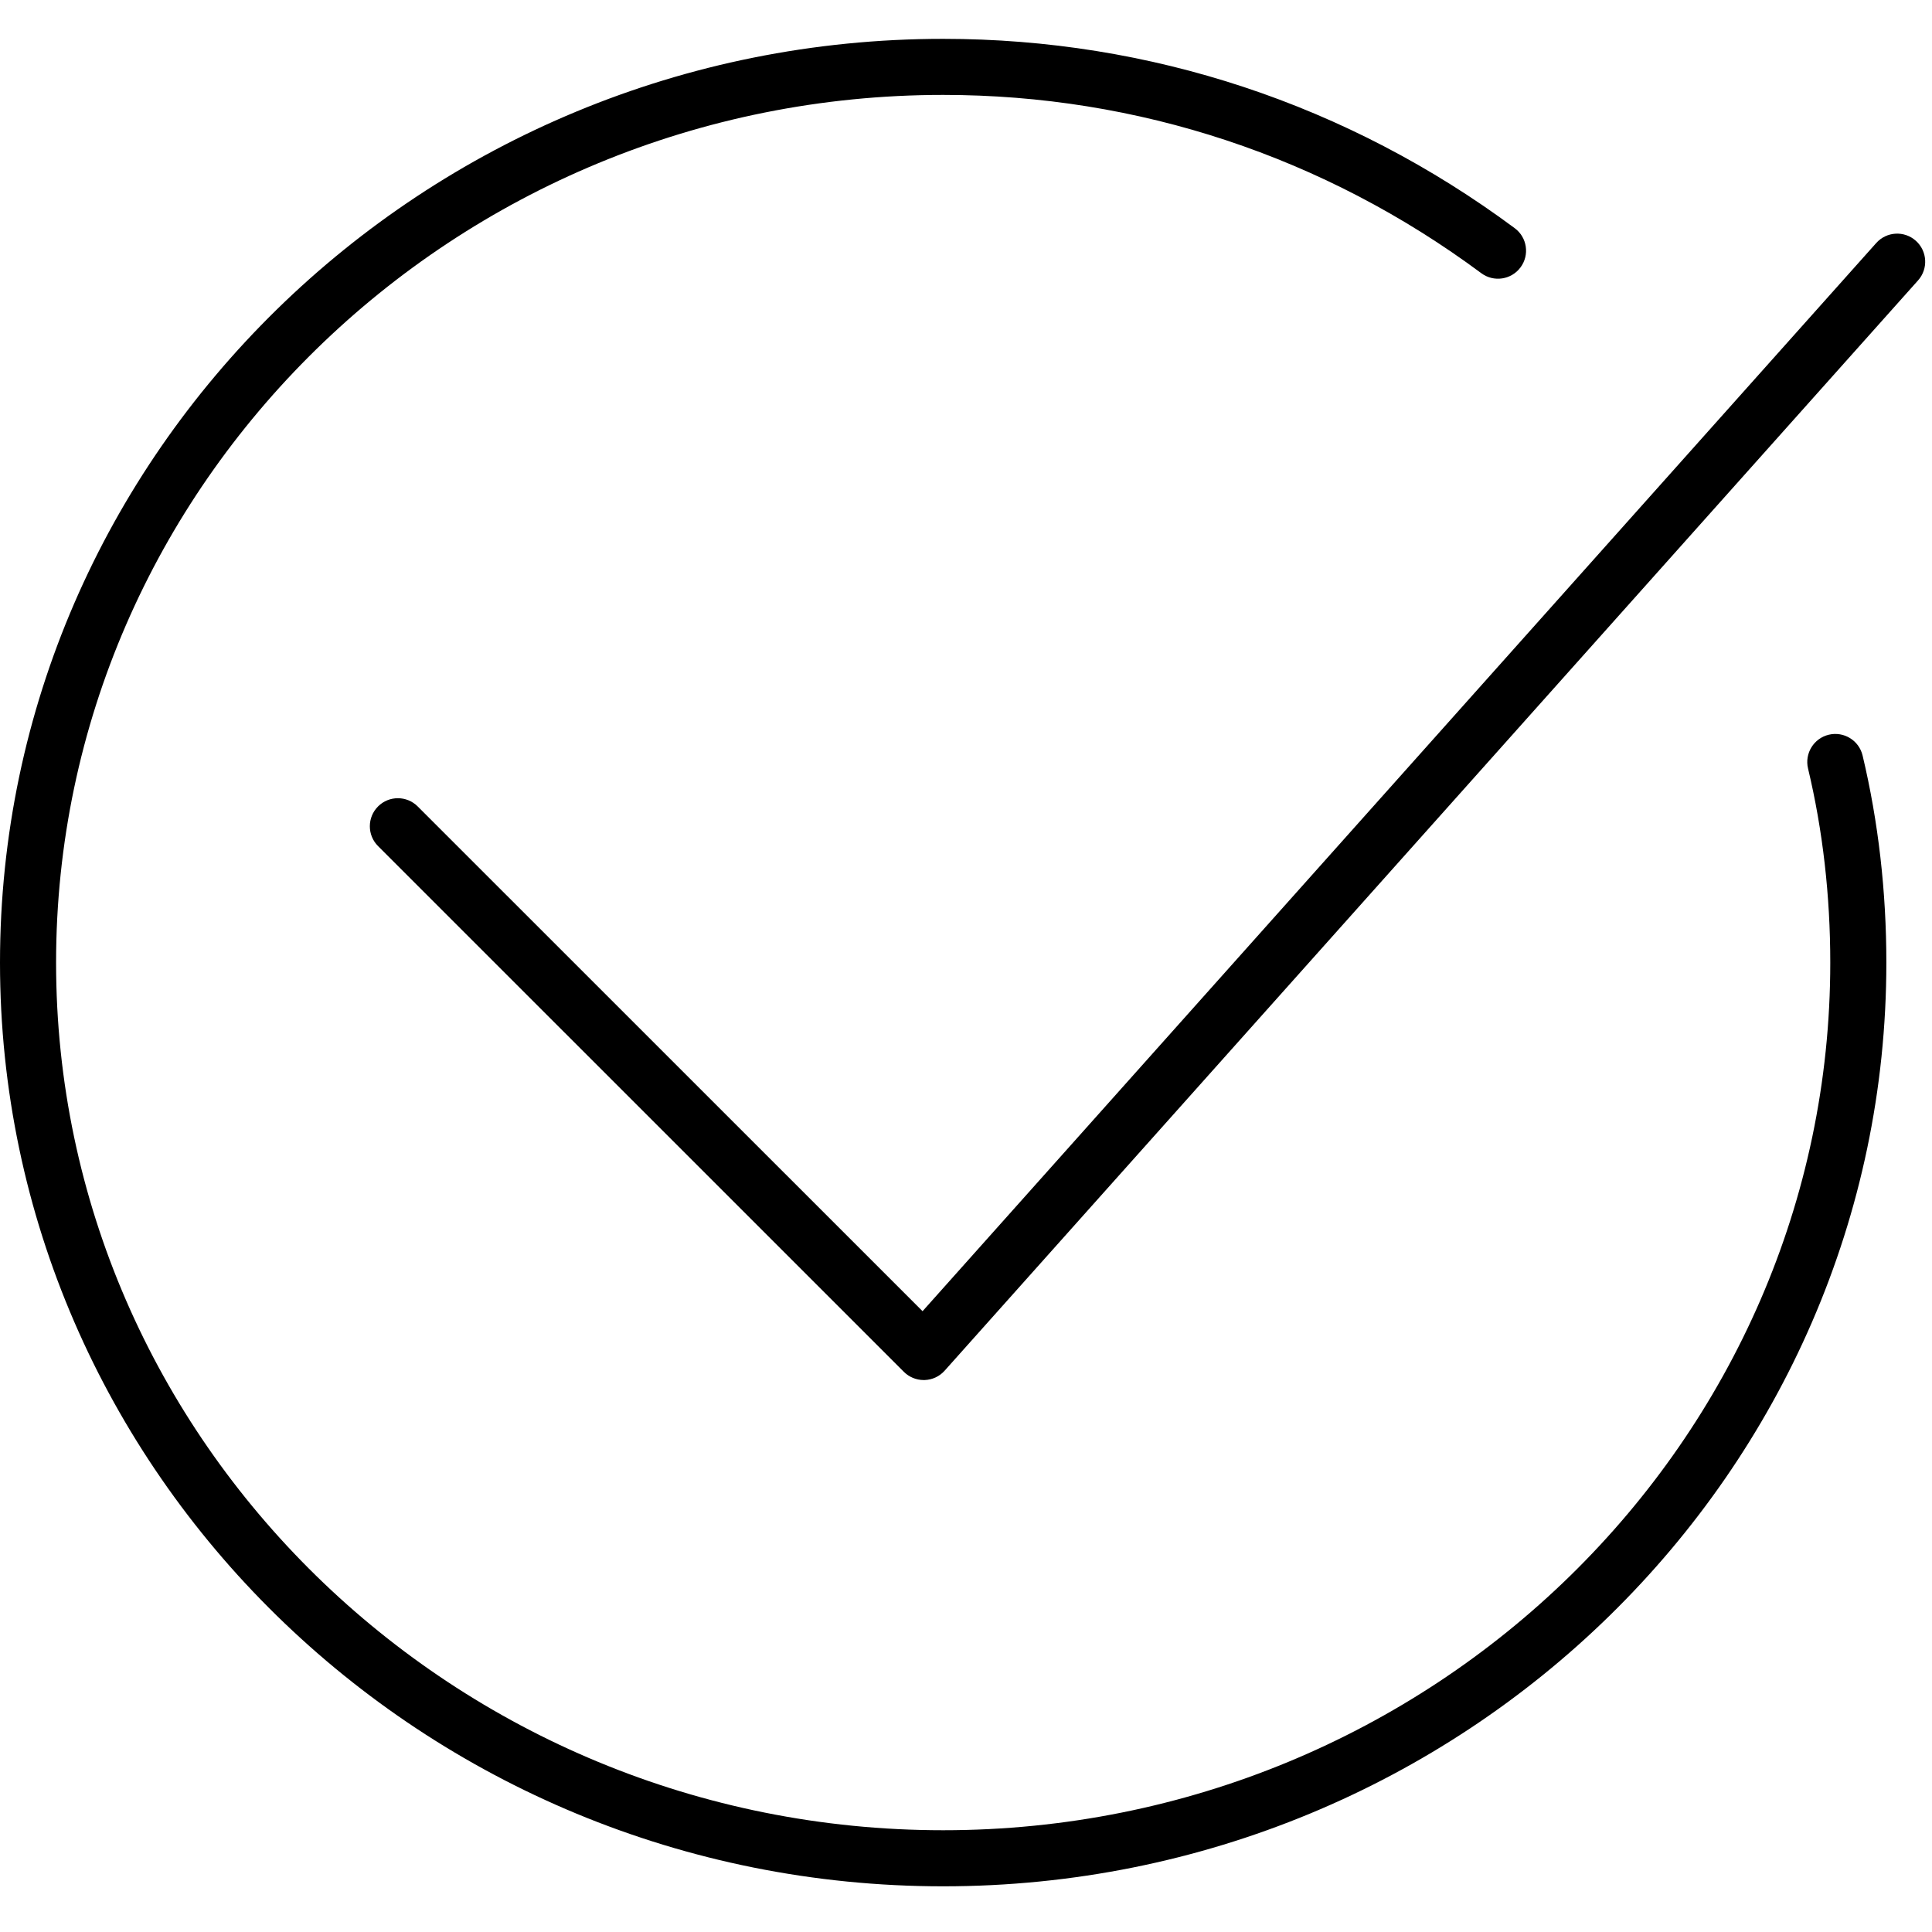
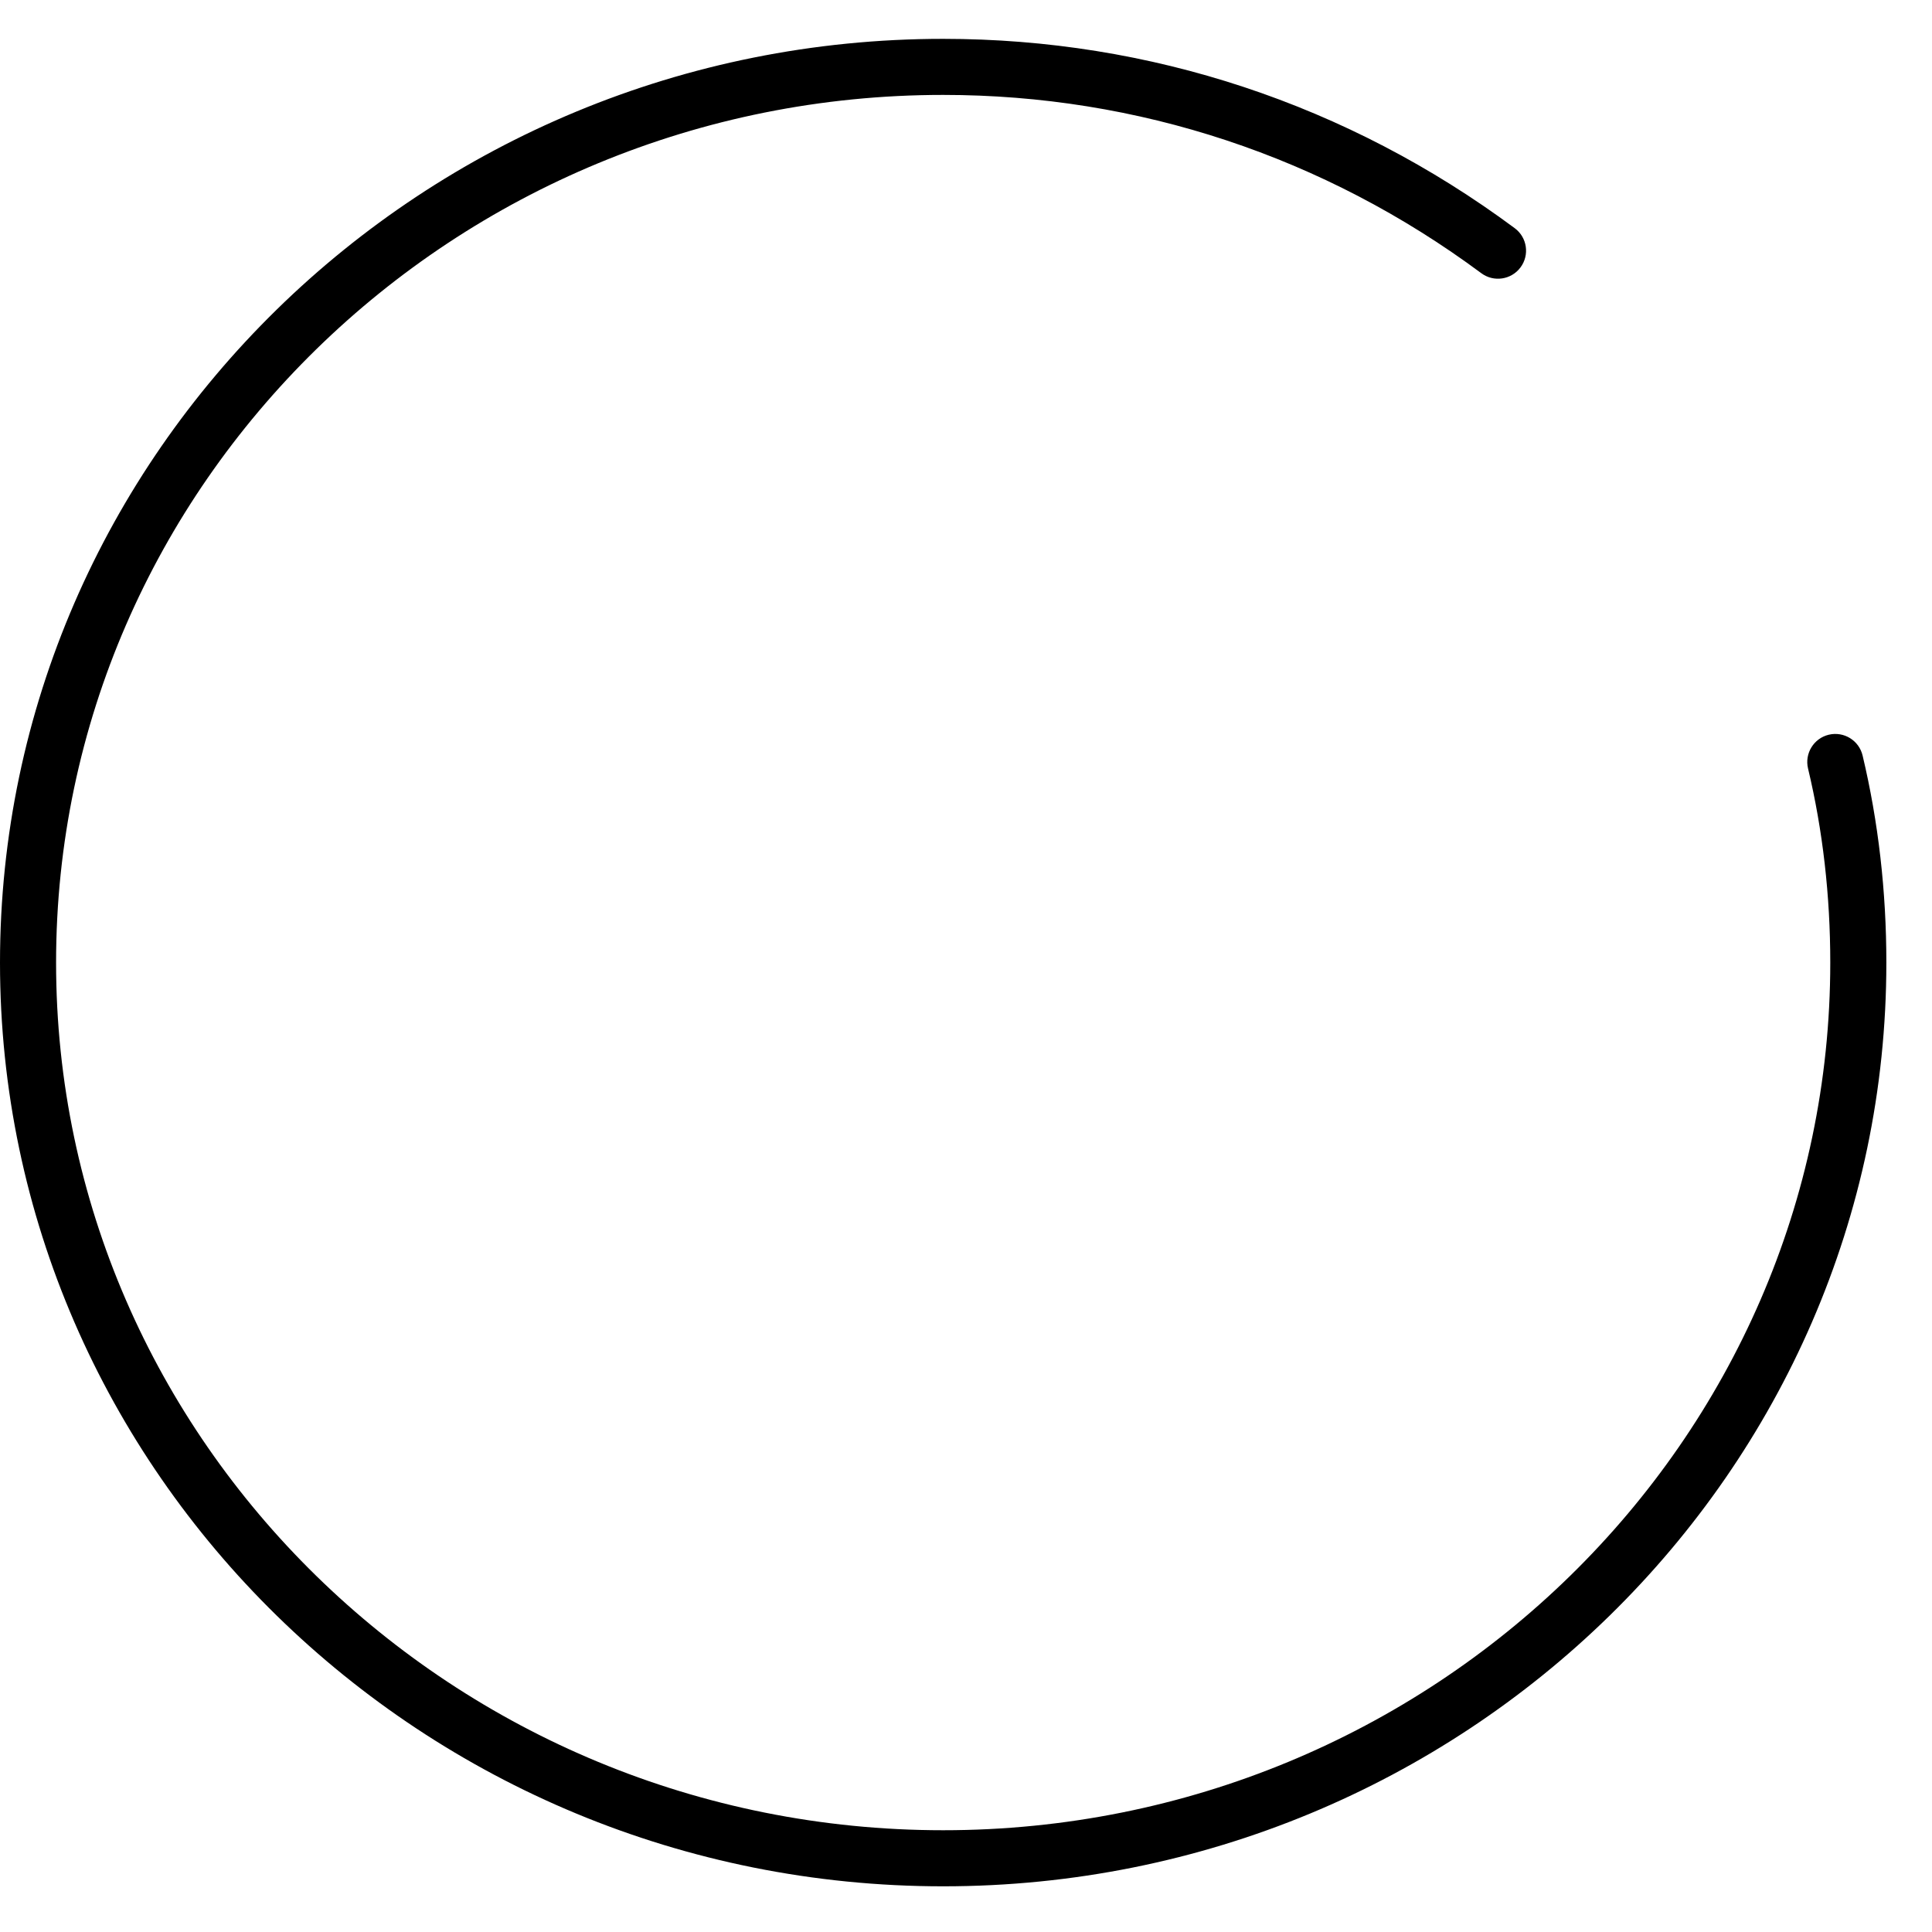
<svg xmlns="http://www.w3.org/2000/svg" viewBox="1949.823 2449.823 100.353 100.353" width="100.353" height="100.353" data-guides="{&quot;vertical&quot;:[],&quot;horizontal&quot;:[]}">
  <path fill="url(#tSvgGradient140048c8c89)" stroke="none" fill-opacity="1" stroke-width="1" stroke-opacity="1" color="rgb(51, 51, 51)" font-size-adjust="none" id="tSvge21d2841e6" title="Path 1" d="M 2046.571 2489.066 C 2046.384 2488.284 2045.601 2487.8 2044.815 2487.986C 2044.034 2488.173 2043.551 2488.959 2043.737 2489.74C 2044.504 2492.952 2044.892 2496.345 2044.892 2499.823C 2044.892 2524.673 2024.222 2544.89 1998.814 2544.89C 1973.407 2544.89 1952.736 2524.673 1952.736 2499.823C 1952.736 2474.972 1973.407 2454.753 1998.814 2454.753C 2008.933 2454.753 2018.6 2457.956 2026.766 2464.014C 2027.41 2464.492 2028.324 2464.358 2028.803 2463.711C 2029.283 2463.066 2029.148 2462.153 2028.501 2461.675C 2019.83 2455.24 2009.563 2451.841 1998.814 2451.841C 1971.801 2451.841 1949.823 2473.365 1949.823 2499.823C 1949.823 2526.28 1971.801 2547.803 1998.814 2547.803C 2025.829 2547.803 2047.805 2526.28 2047.805 2499.823C 2047.805 2496.119 2047.389 2492.499 2046.571 2489.066Z" />
-   <path fill="url(#tSvgGradient136600da340)" stroke="none" fill-opacity="1" stroke-width="1" stroke-opacity="1" color="rgb(51, 51, 51)" font-size-adjust="none" id="tSvg10a7d661fd1" title="Path 2" d="M 1997.803 2521.506 C 1997.418 2521.506 1997.047 2521.354 1996.774 2521.081C 1987.669 2511.977 1978.565 2502.874 1969.46 2493.771C 1968.891 2493.202 1968.891 2492.28 1969.46 2491.711C 1970.028 2491.142 1970.95 2491.142 1971.519 2491.711C 1980.26 2500.451 1989.001 2509.191 1997.743 2517.93C 2014.255 2499.435 2030.768 2480.94 2047.28 2462.445C 2047.816 2461.845 2048.736 2461.793 2049.336 2462.329C 2049.936 2462.865 2049.988 2463.784 2049.454 2464.385C 2032.599 2483.263 2015.744 2502.142 1998.889 2521.021C 1998.622 2521.32 1998.245 2521.495 1997.844 2521.506C 1997.831 2521.506 1997.817 2521.506 1997.803 2521.506Z" />
  <defs>
    <linearGradient id="tSvgGradient140048c8c89" x1="1972.046" x2="2025.583" y1="2540.008" y2="2459.637" color="rgb(51, 51, 51)" fill="rgb(0, 0, 0)" font-size-adjust="none" cx="0.5" cy="0.5" r="1" gradientUnits="userSpaceOnUse" gradientTransform="">
      <stop offset="0.252" stop-color="hsl(180.72,47.67%,33.73%)" stop-opacity="1" />
      <stop offset="0.86" stop-color="hsl(180,100%,49.8%)" stop-opacity="1" />
    </linearGradient>
    <linearGradient id="tSvgGradient136600da340" x1="1987.357" x2="2031.5" y1="2516.669" y2="2466.796" color="rgb(51, 51, 51)" fill="rgb(0, 0, 0)" font-size-adjust="none" cx="0.5" cy="0.5" r="1" gradientUnits="userSpaceOnUse" gradientTransform="">
      <stop offset="0.252" stop-color="hsl(180.72,47.67%,33.73%)" stop-opacity="1" />
      <stop offset="0.86" stop-color="hsl(180,100%,49.8%)" stop-opacity="1" />
    </linearGradient>
  </defs>
</svg>